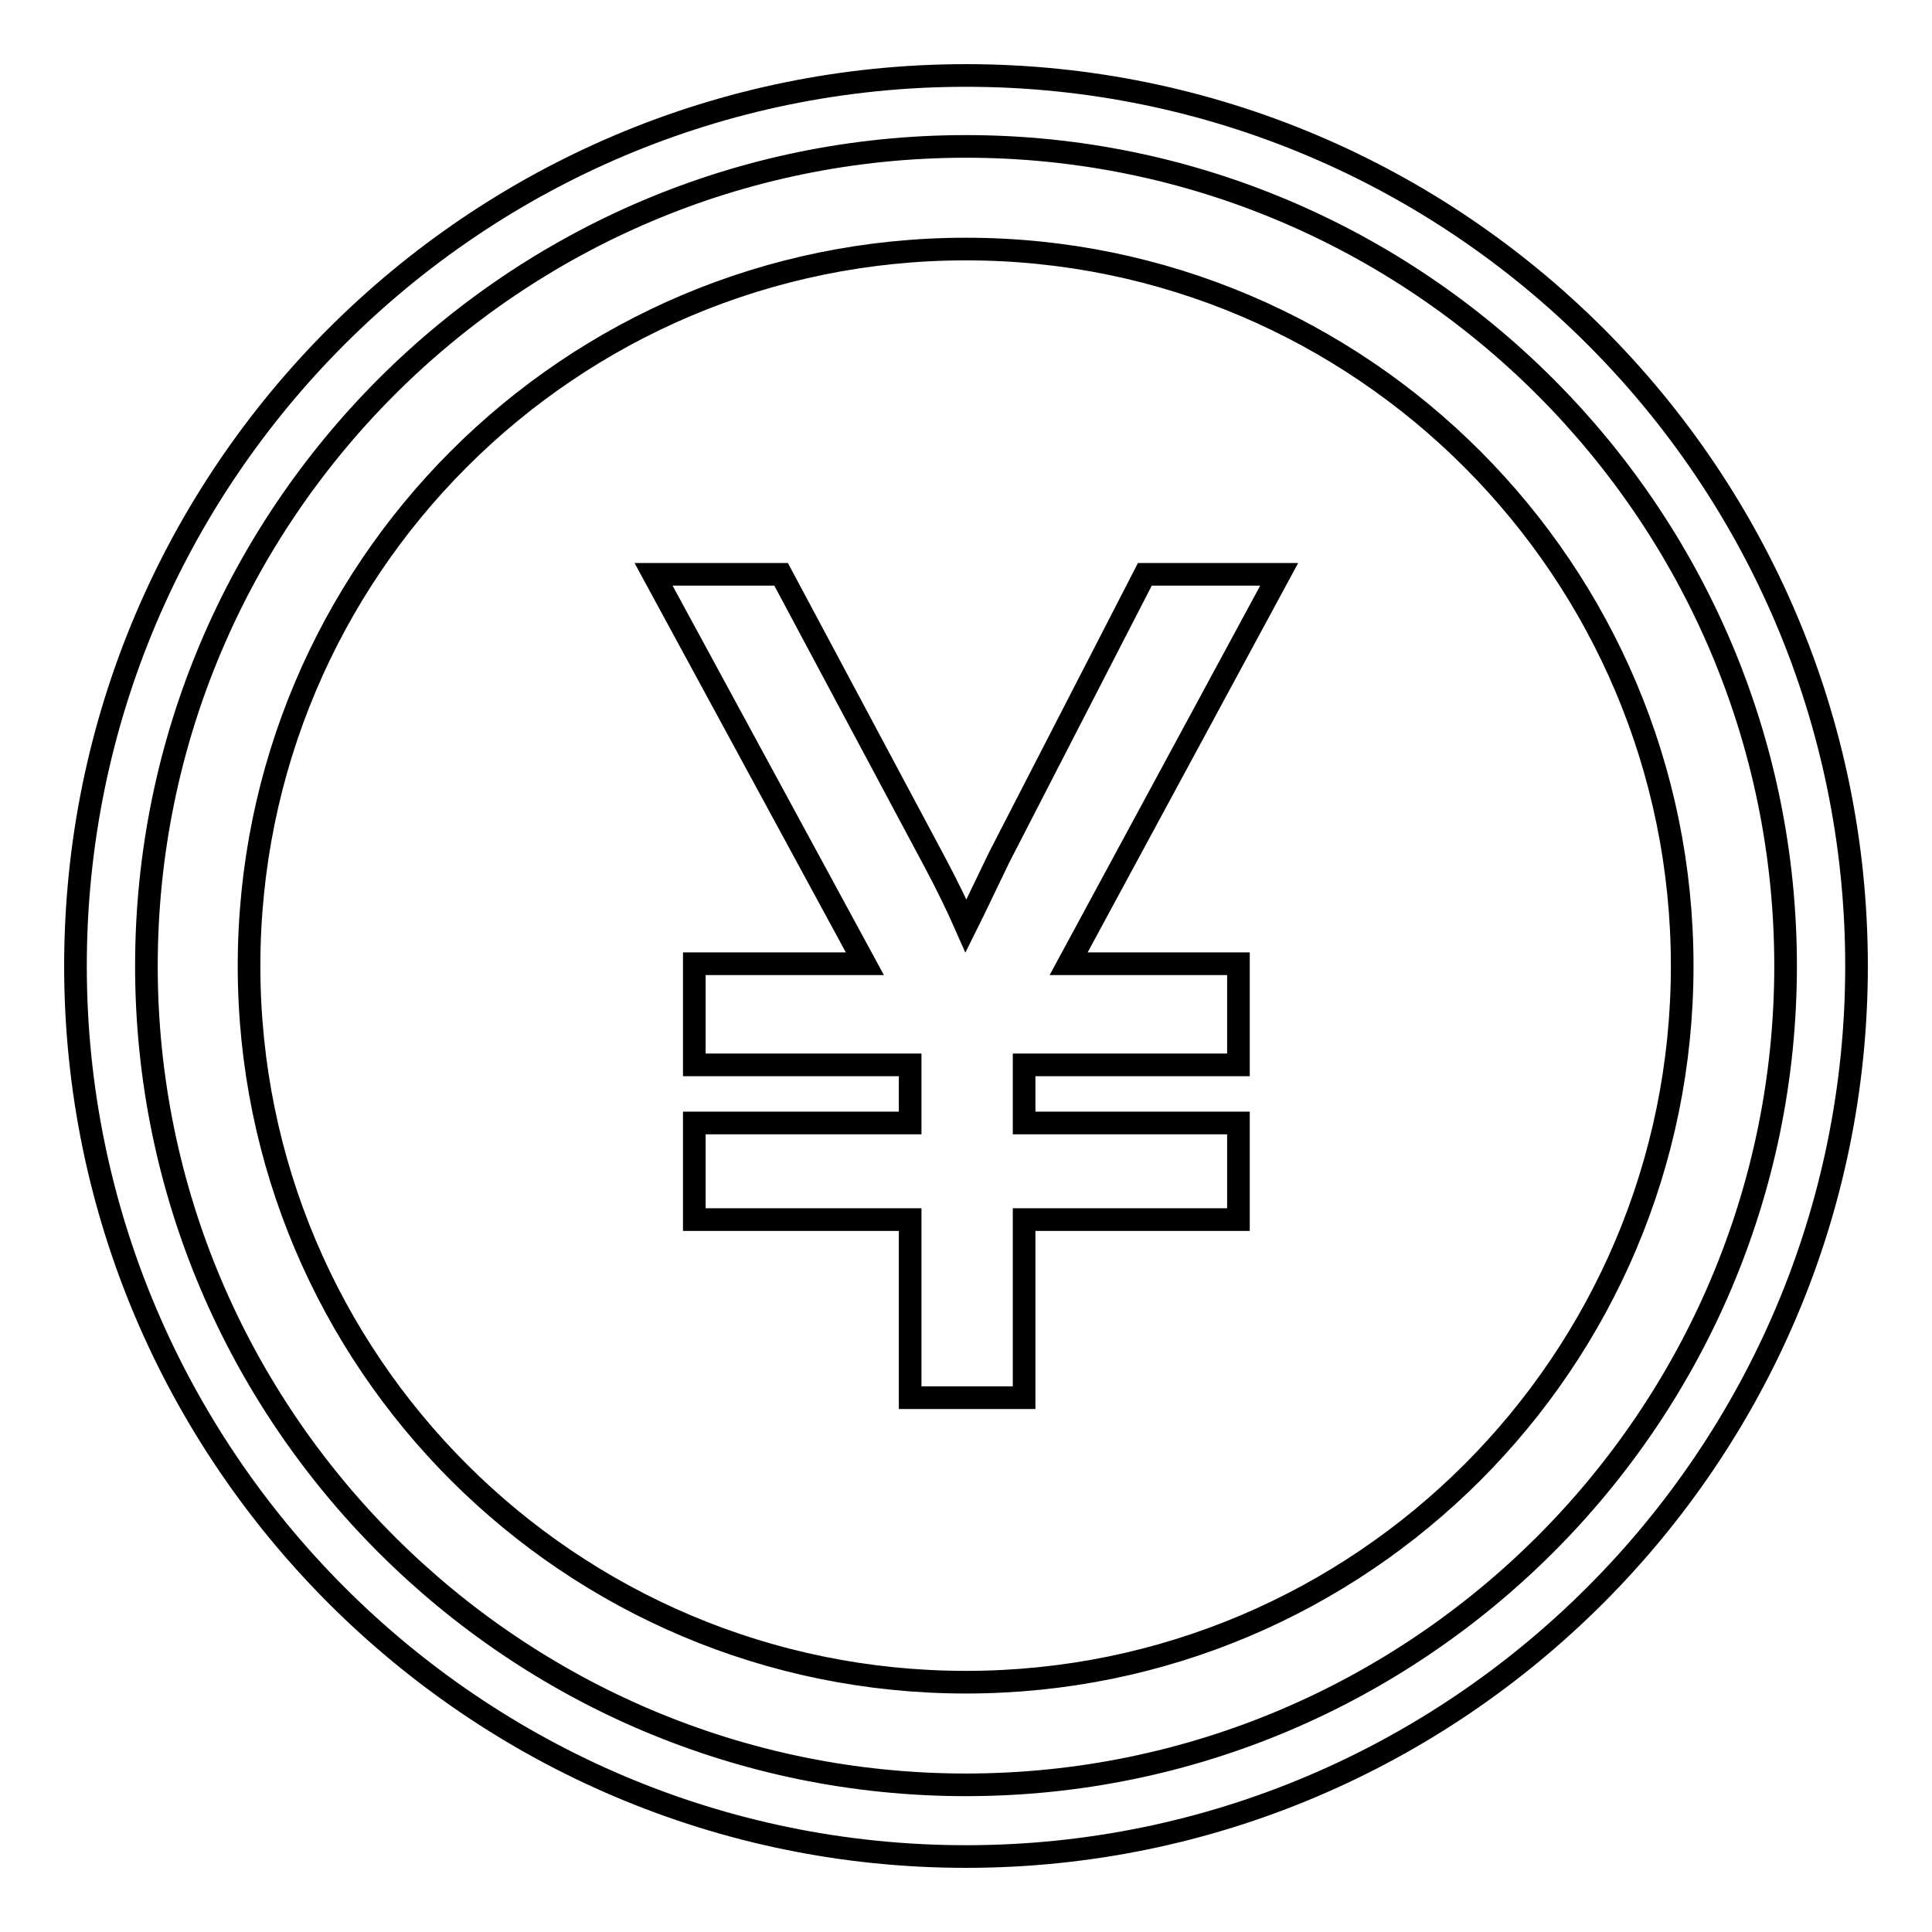
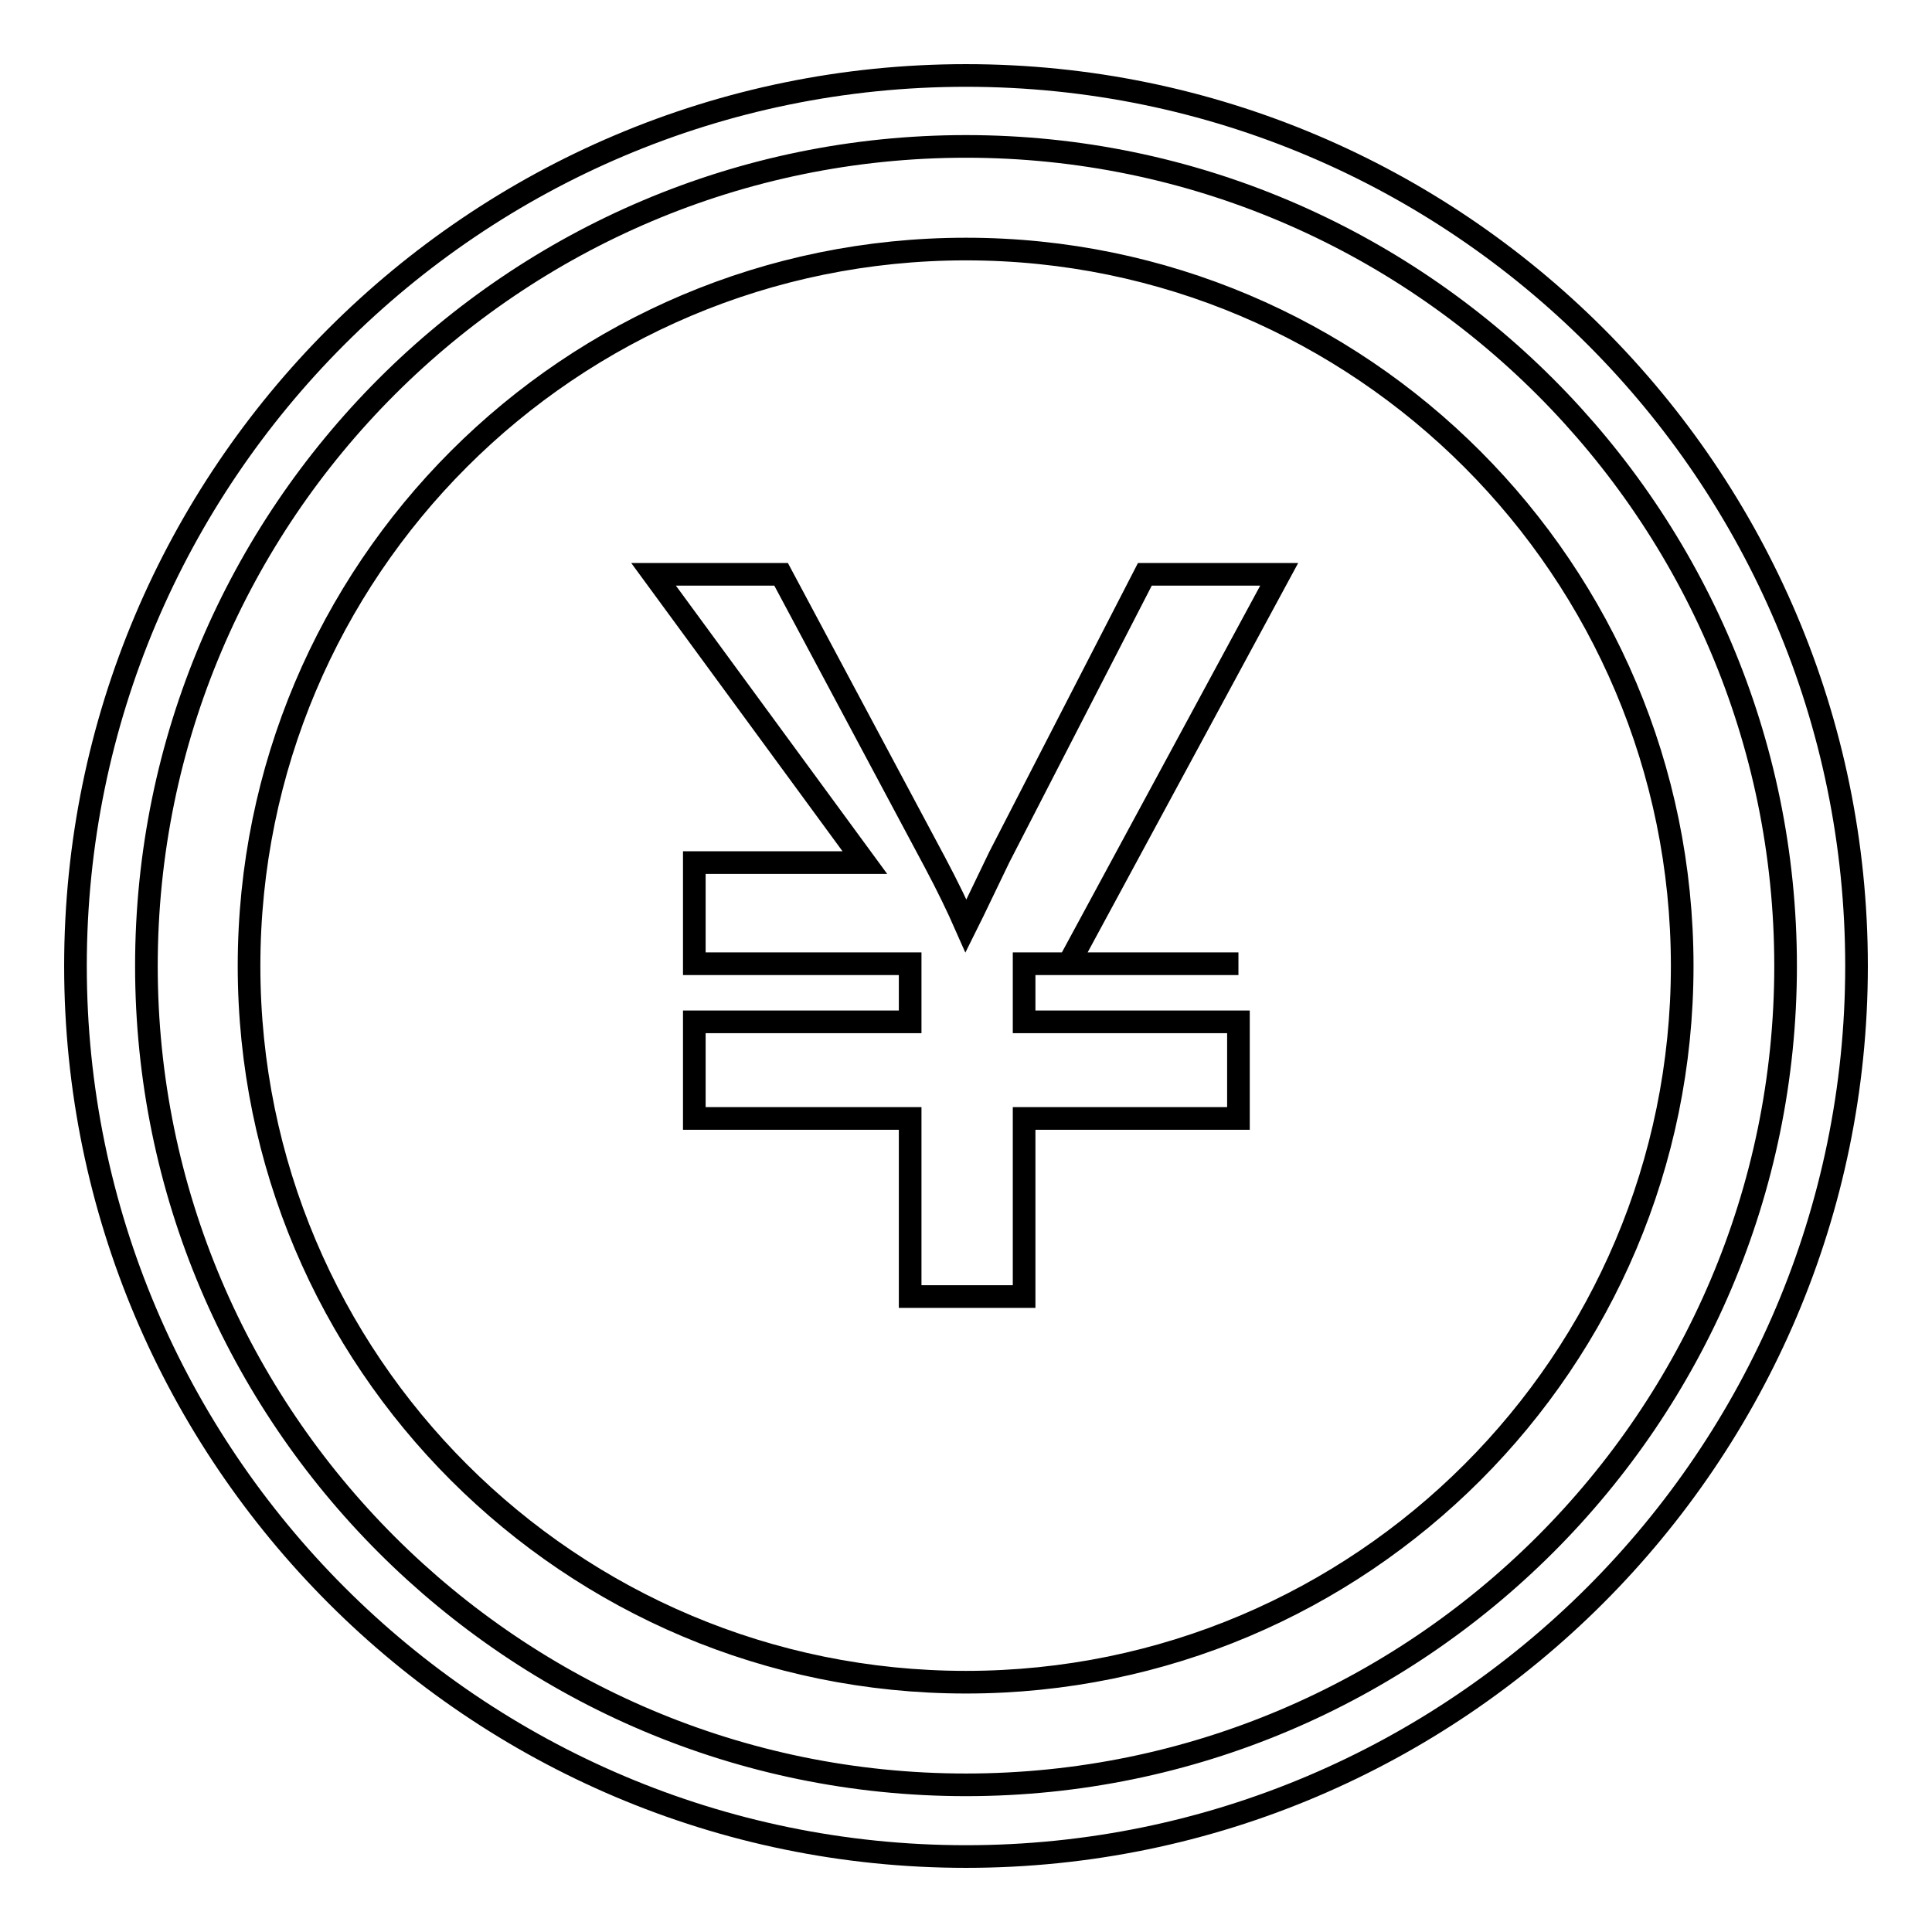
<svg xmlns="http://www.w3.org/2000/svg" version="1.1" x="0px" y="0px" viewBox="0 0 256 256" enable-background="new 0 0 256 256" xml:space="preserve">
  <g>
    <g>
-       <path stroke-width="3" fill-opacity="0" stroke="#000000" d="M128,10C62.9,10,10,62.9,10,128c0,65,52.9,118,118,118c65,0,118-53,118-118C246,62.9,193.1,10,128,10z M128,236.5c-59.9,0-108.6-48.7-108.6-108.5C19.4,68.1,68.1,19.4,128,19.4c59.8,0,108.6,48.7,108.6,108.6C236.6,187.8,187.8,236.5,128,236.5z M128,33c-52.5,0-95,42.5-95,95c0,52.4,42.5,94.9,95,94.9c52.4,0,94.9-42.5,94.9-94.9C222.9,75.6,180.4,33,128,33z M164.1,127.7v13.4h-28.4v7.7h28.4v12.8h-28.4v23.6h-15.1v-23.6H92v-12.8h28.6v-7.7H92v-13.4h22.6L86.6,76.1h16.9l20.4,38.2c1.7,3.2,3,5.9,4.1,8.4c1.2-2.4,2.6-5.4,4.4-9.1l19.3-37.5h17.8l-27.9,51.6H164.1z" />
+       <path stroke-width="3" fill-opacity="0" stroke="#000000" d="M128,10C62.9,10,10,62.9,10,128c0,65,52.9,118,118,118c65,0,118-53,118-118C246,62.9,193.1,10,128,10z M128,236.5c-59.9,0-108.6-48.7-108.6-108.5C19.4,68.1,68.1,19.4,128,19.4c59.8,0,108.6,48.7,108.6,108.6C236.6,187.8,187.8,236.5,128,236.5z M128,33c-52.5,0-95,42.5-95,95c0,52.4,42.5,94.9,95,94.9c52.4,0,94.9-42.5,94.9-94.9C222.9,75.6,180.4,33,128,33z M164.1,127.7h-28.4v7.7h28.4v12.8h-28.4v23.6h-15.1v-23.6H92v-12.8h28.6v-7.7H92v-13.4h22.6L86.6,76.1h16.9l20.4,38.2c1.7,3.2,3,5.9,4.1,8.4c1.2-2.4,2.6-5.4,4.4-9.1l19.3-37.5h17.8l-27.9,51.6H164.1z" />
    </g>
  </g>
</svg>